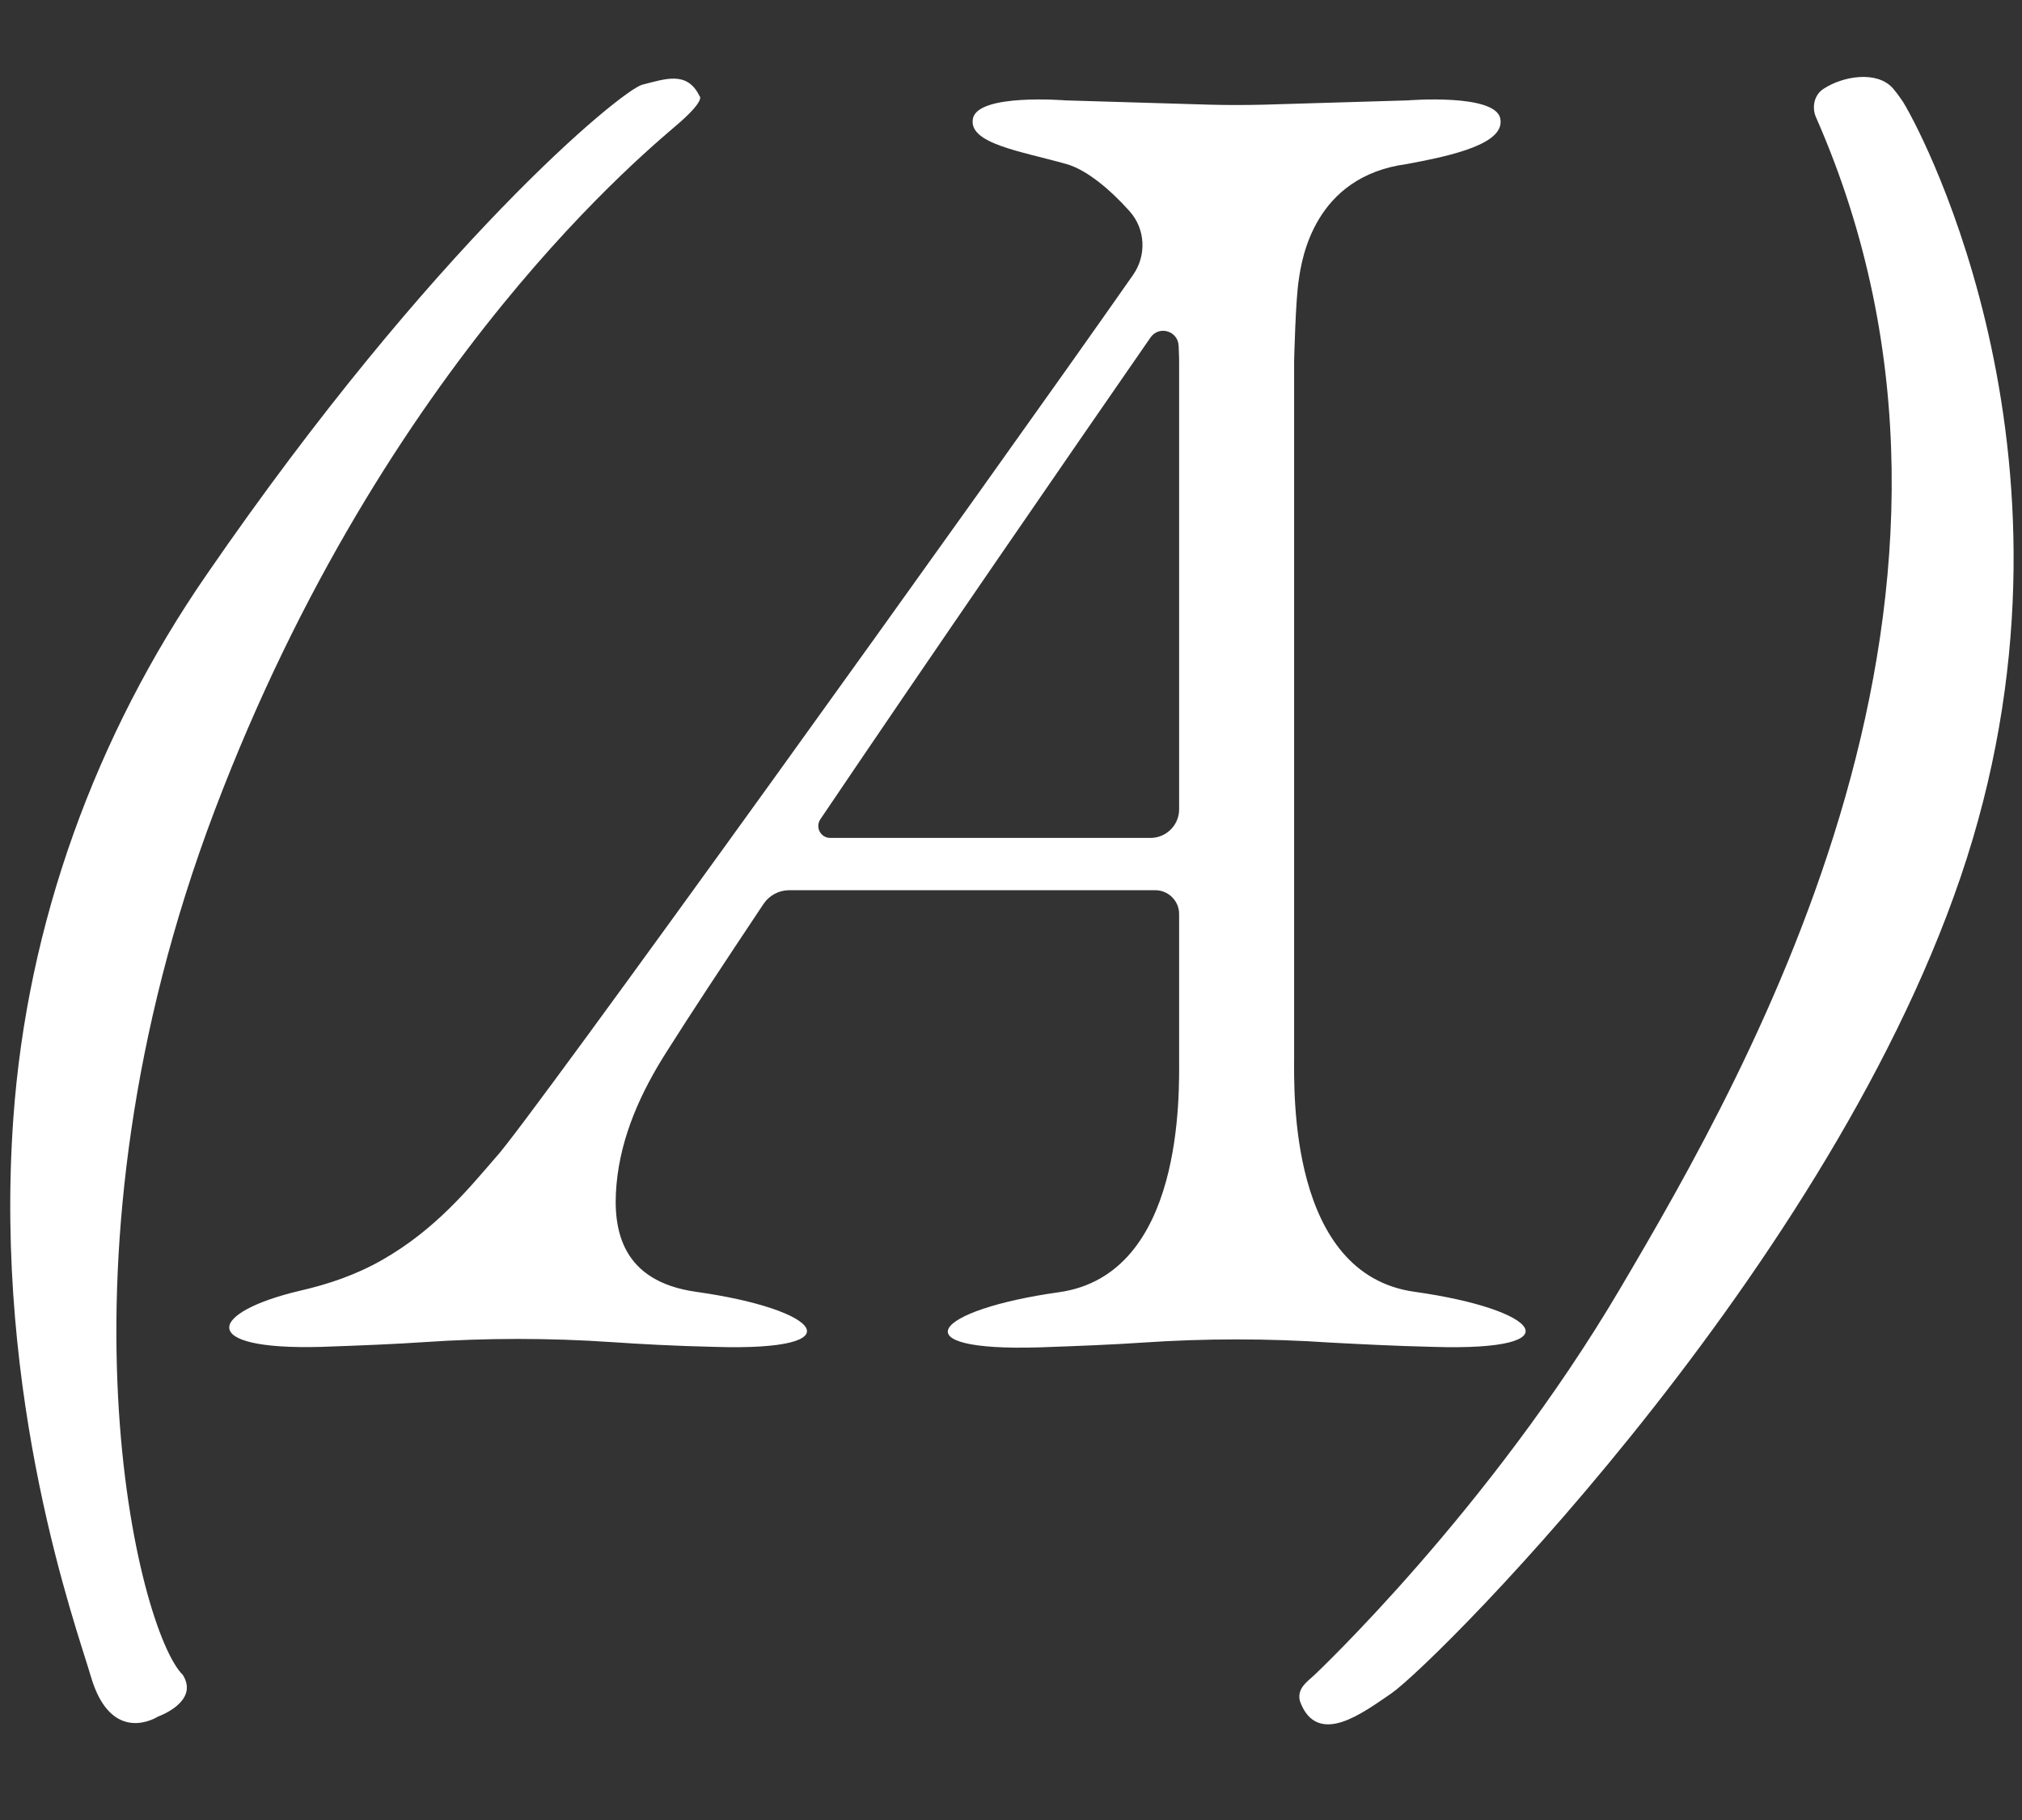
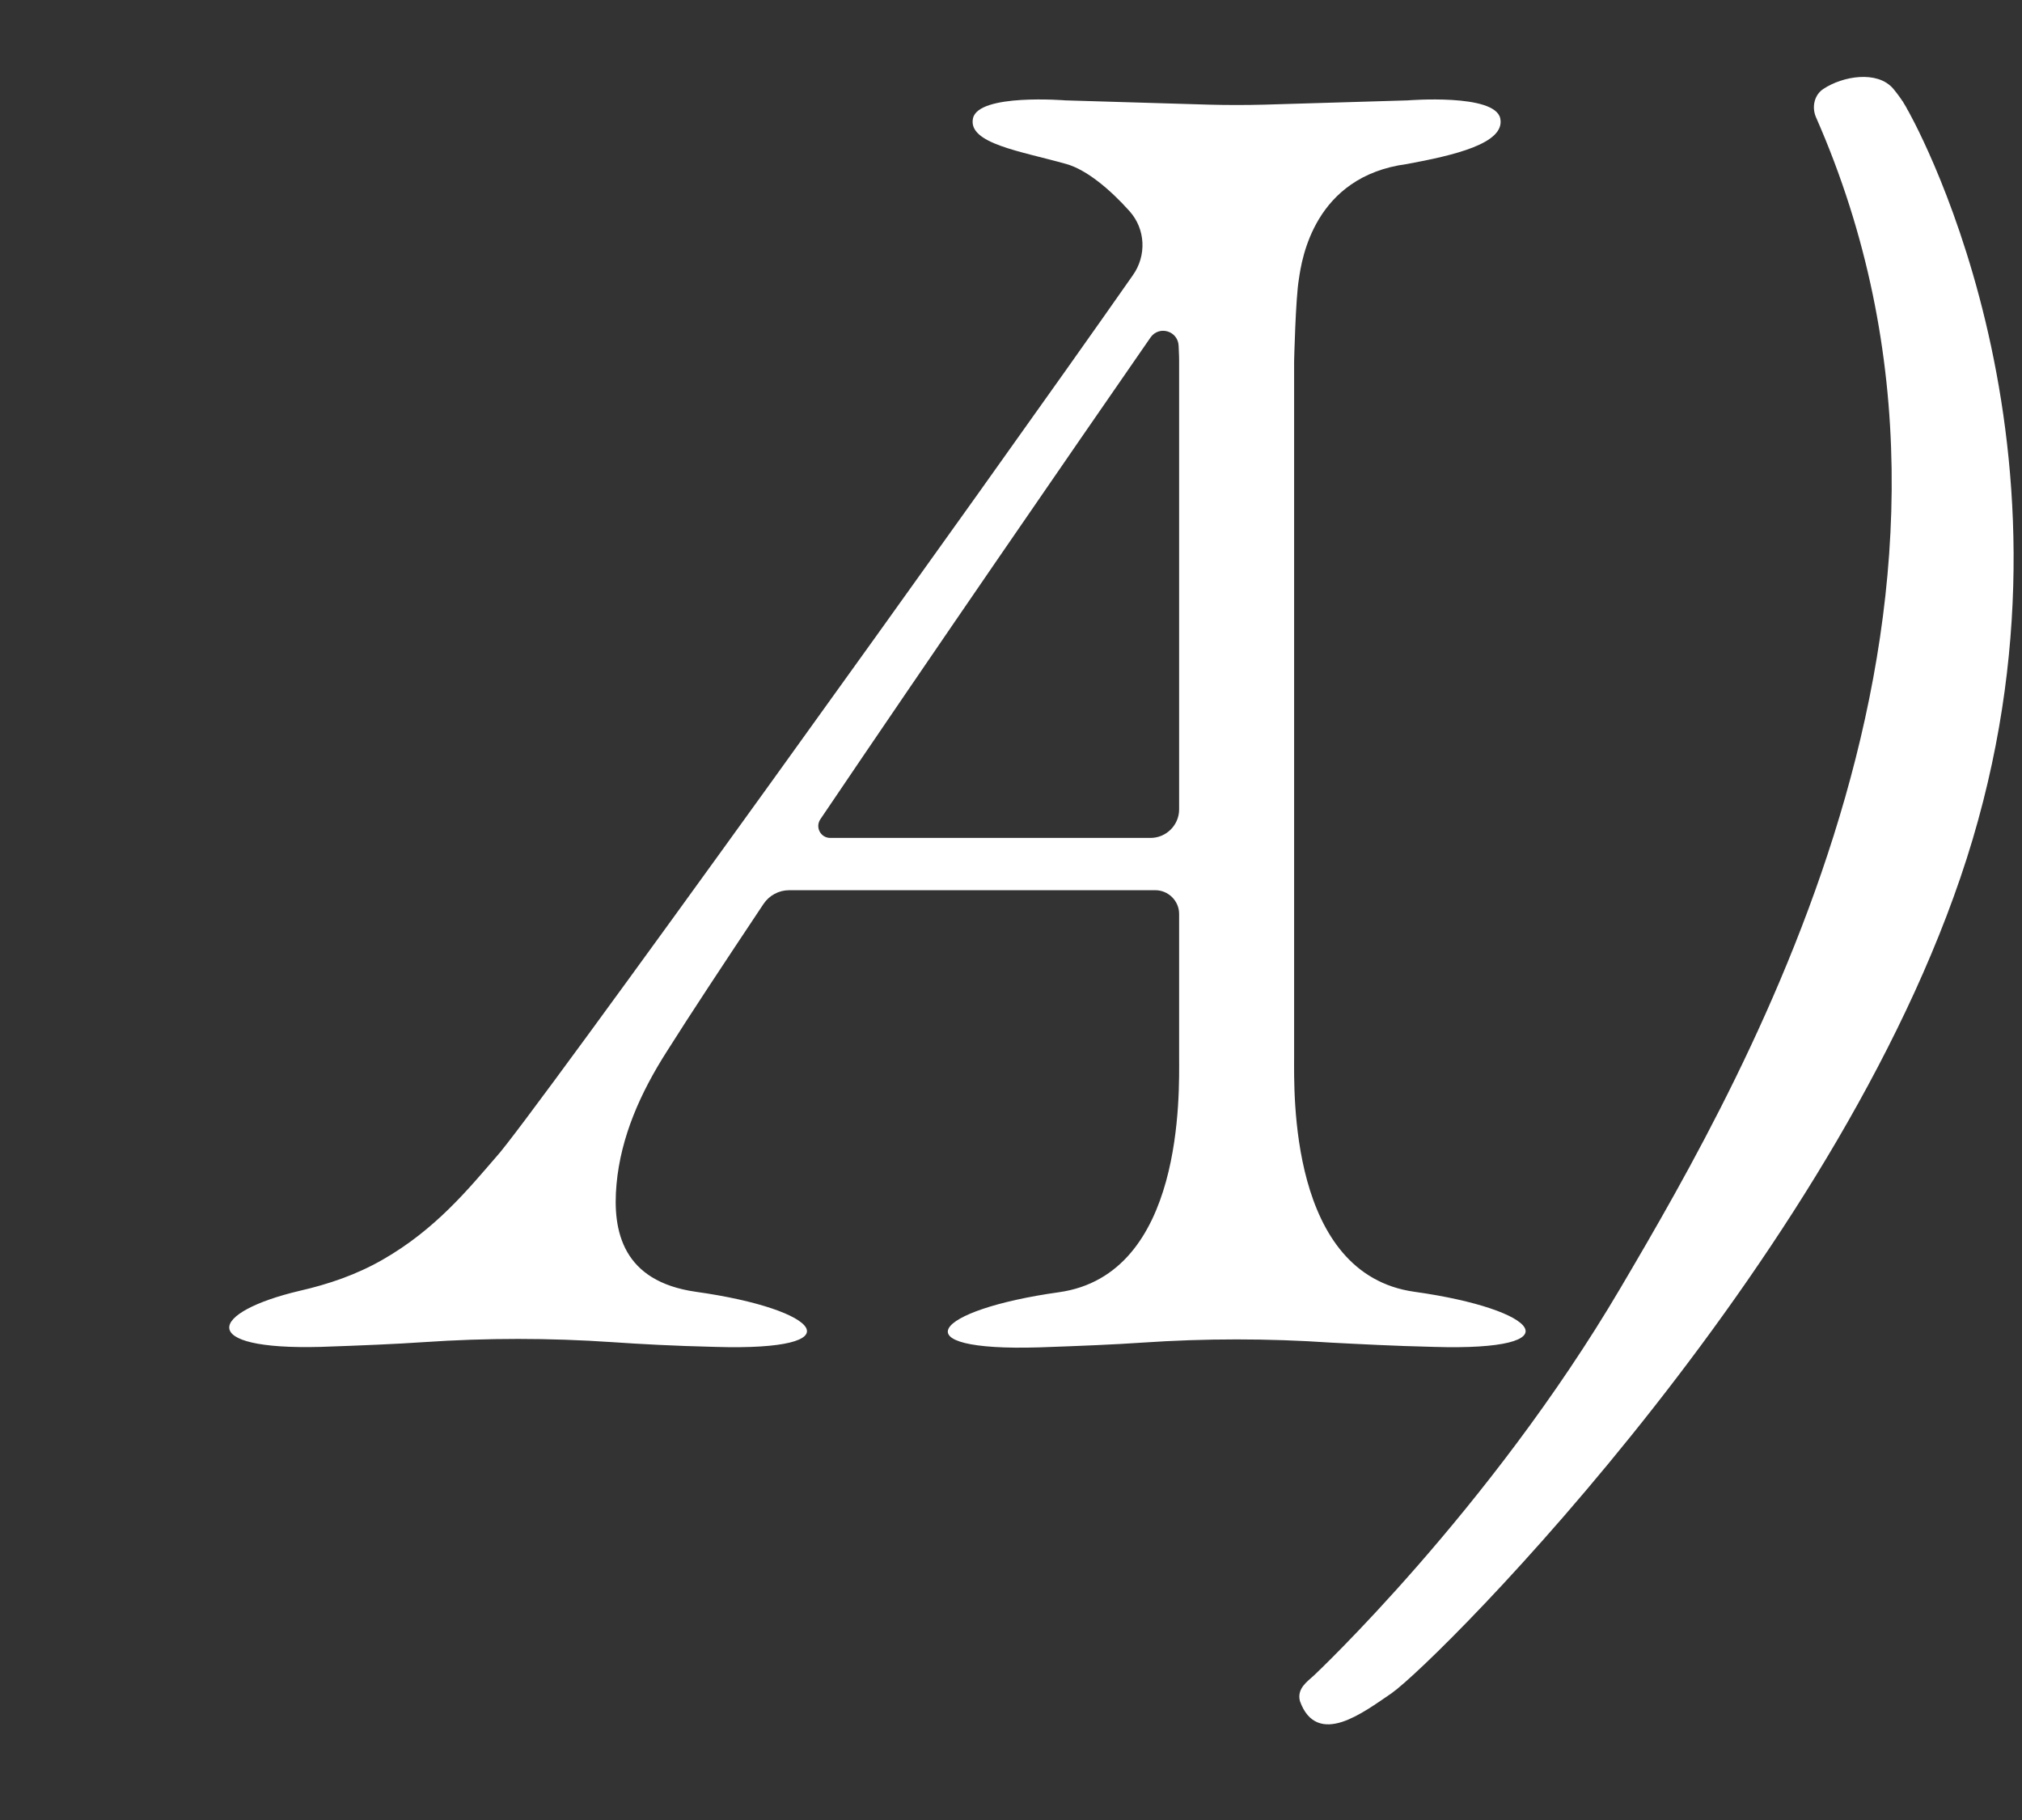
<svg xmlns="http://www.w3.org/2000/svg" xmlns:ns1="http://sodipodi.sourceforge.net/DTD/sodipodi-0.dtd" xmlns:ns2="http://www.inkscape.org/namespaces/inkscape" xml:space="preserve" viewBox="0 0 200 180" y="0px" x="0px" id="Layer_1" version="1.1" ns1:docname="favicon-white.svg" width="200" height="180" ns2:version="1.3 (0e150ed6c4, 2023-07-21)">
  <rect x="0" y="0" width="200" height="180" fill="#333333" stroke="none" />
  <defs id="defs11" />
  <ns1:namedview id="namedview11" pagecolor="#ffffff" bordercolor="#111111" borderopacity="1" ns2:showpageshadow="0" ns2:pageopacity="0" ns2:pagecheckerboard="1" ns2:deskcolor="#d1d1d1" ns2:zoom="3.0719861" ns2:cx="19.205816" ns2:cy="119.14116" ns2:window-width="2791" ns2:window-height="1212" ns2:window-x="2027" ns2:window-y="33" ns2:window-maximized="0" ns2:current-layer="g10" />
  <style type="text/css" id="style1">
	.st0{stroke:#000000;stroke-width:1.417;stroke-miterlimit:10;}
</style>
  <g id="g11" transform="matrix(0.472,0,0,0.47,-171.763,-191.279)">
    <g id="g10">
      <path d="m 763.1,430.1 c 0,0 -0.9,-1.8 -2.8,-4.1 -3.1,-3.7 -10.1,-2.5 -14,0.1 -1.7,1.1 -2.2,3.4 -1.4,5.3 43.8,99.9 -13.7,200.4 -41,246.9 -27.5,46.9 -64.3,81.6 -64.3,81.6 -1.4,1.3 -3.4,2.6 -2.8,4.9 3.3,9.2 12.4,2.2 18.4,-1.9 9.8,-6.9 96.2,-93.8 121.6,-179.4 25.4,-85.7 -13.7,-153.4 -13.7,-153.4 z" id="path8" style="stroke-width:1;stroke-dasharray:none;stroke:#ffffff;stroke-opacity:1;fill:#ffffff;fill-opacity:1" />
-       <path d="m 408.9,577.5 c 35.9,-95.1 92.1,-140 97.5,-144.8 5.4,-4.8 4.1,-5.5 4.1,-5.5 -2.6,-5.4 -7.2,-3.6 -12,-2.4 -4.4,1.2 -43.7,33.6 -91.3,103.1 -23.3,33.9 -37.6,73.4 -40.5,114.4 -4.2,59.3 13.3,107.3 16.2,117.3 4.3,15 14.1,8.6 14.1,8.6 0,0 8.8,-3.1 5.2,-8.8 -9.2,-9 -29.2,-86.8 6.7,-181.9 z" id="path9" style="fill:#ffffff;fill-opacity:1" />
      <path d="m 664.4,690.4 c 29.8,0.9 22.2,-7.9 -4.1,-11.6 -26.3,-3.7 -25.2,-42.1 -25.2,-49.4 V 483 v 0 c 0,0 0.3,-13.2 1,-17.3 0.6,-4.2 3.2,-21.6 22.6,-24.2 9.7,-1.8 20.7,-4.3 19.6,-9.6 -1.1,-5.3 -19.4,-3.8 -19.4,-3.8 l -30.1,0.9 c -3.8,0.1 -7.7,0.1 -11.5,0 l -30.1,-0.9 c 0,0 -18.3,-1.5 -19.4,3.8 -1.1,5.3 10.1,6.9 19.6,9.6 4.2,1.2 9.1,5.3 13.2,9.9 3.4,3.8 3.6,9.4 0.7,13.5 C 571.5,507.7 474,644 467.9,650.4 c -5.7,6.6 -12.7,15.3 -23.9,21.7 -5.4,3.1 -11.2,5.1 -17.3,6.5 -19,4.5 -21.8,12.5 4.4,11.8 8.7,-0.3 15.8,-0.6 21.6,-1 13.2,-0.9 26.3,-0.9 39.5,0 5.8,0.4 12.9,0.8 21.6,1 29.8,0.9 22.2,-7.9 -4.1,-11.6 -15.3,-2.2 -17.5,-12.7 -16.6,-22.6 0.9,-10.1 5.1,-19.4 10.5,-27.9 4.9,-7.8 12,-18.6 20.3,-31.1 1.2,-1.8 3.2,-2.9 5.4,-2.9 H 606 c 2.7,0 5,2.2 5,5 v 30.2 c 0,7.3 1.1,45.7 -25.2,49.4 -26.3,3.7 -33.8,12.5 -4.1,11.6 8.7,-0.3 15.8,-0.6 21.6,-1 13.2,-0.9 26.3,-0.9 39.5,0 5.8,0.3 13,0.7 21.6,0.9 z M 611,577.3 c 0,3.3 -2.7,6 -6,6 h -67.1 c -2,0 -3.2,-2.2 -2.1,-3.9 23.4,-34.8 51.9,-76.3 69.2,-101.4 1.8,-2.6 5.8,-1.4 5.9,1.8 0.1,1.8 0.1,3.1 0.1,3.1 z" id="path10" style="fill:#ffffff;fill-opacity:1" />
    </g>
  </g>
</svg>